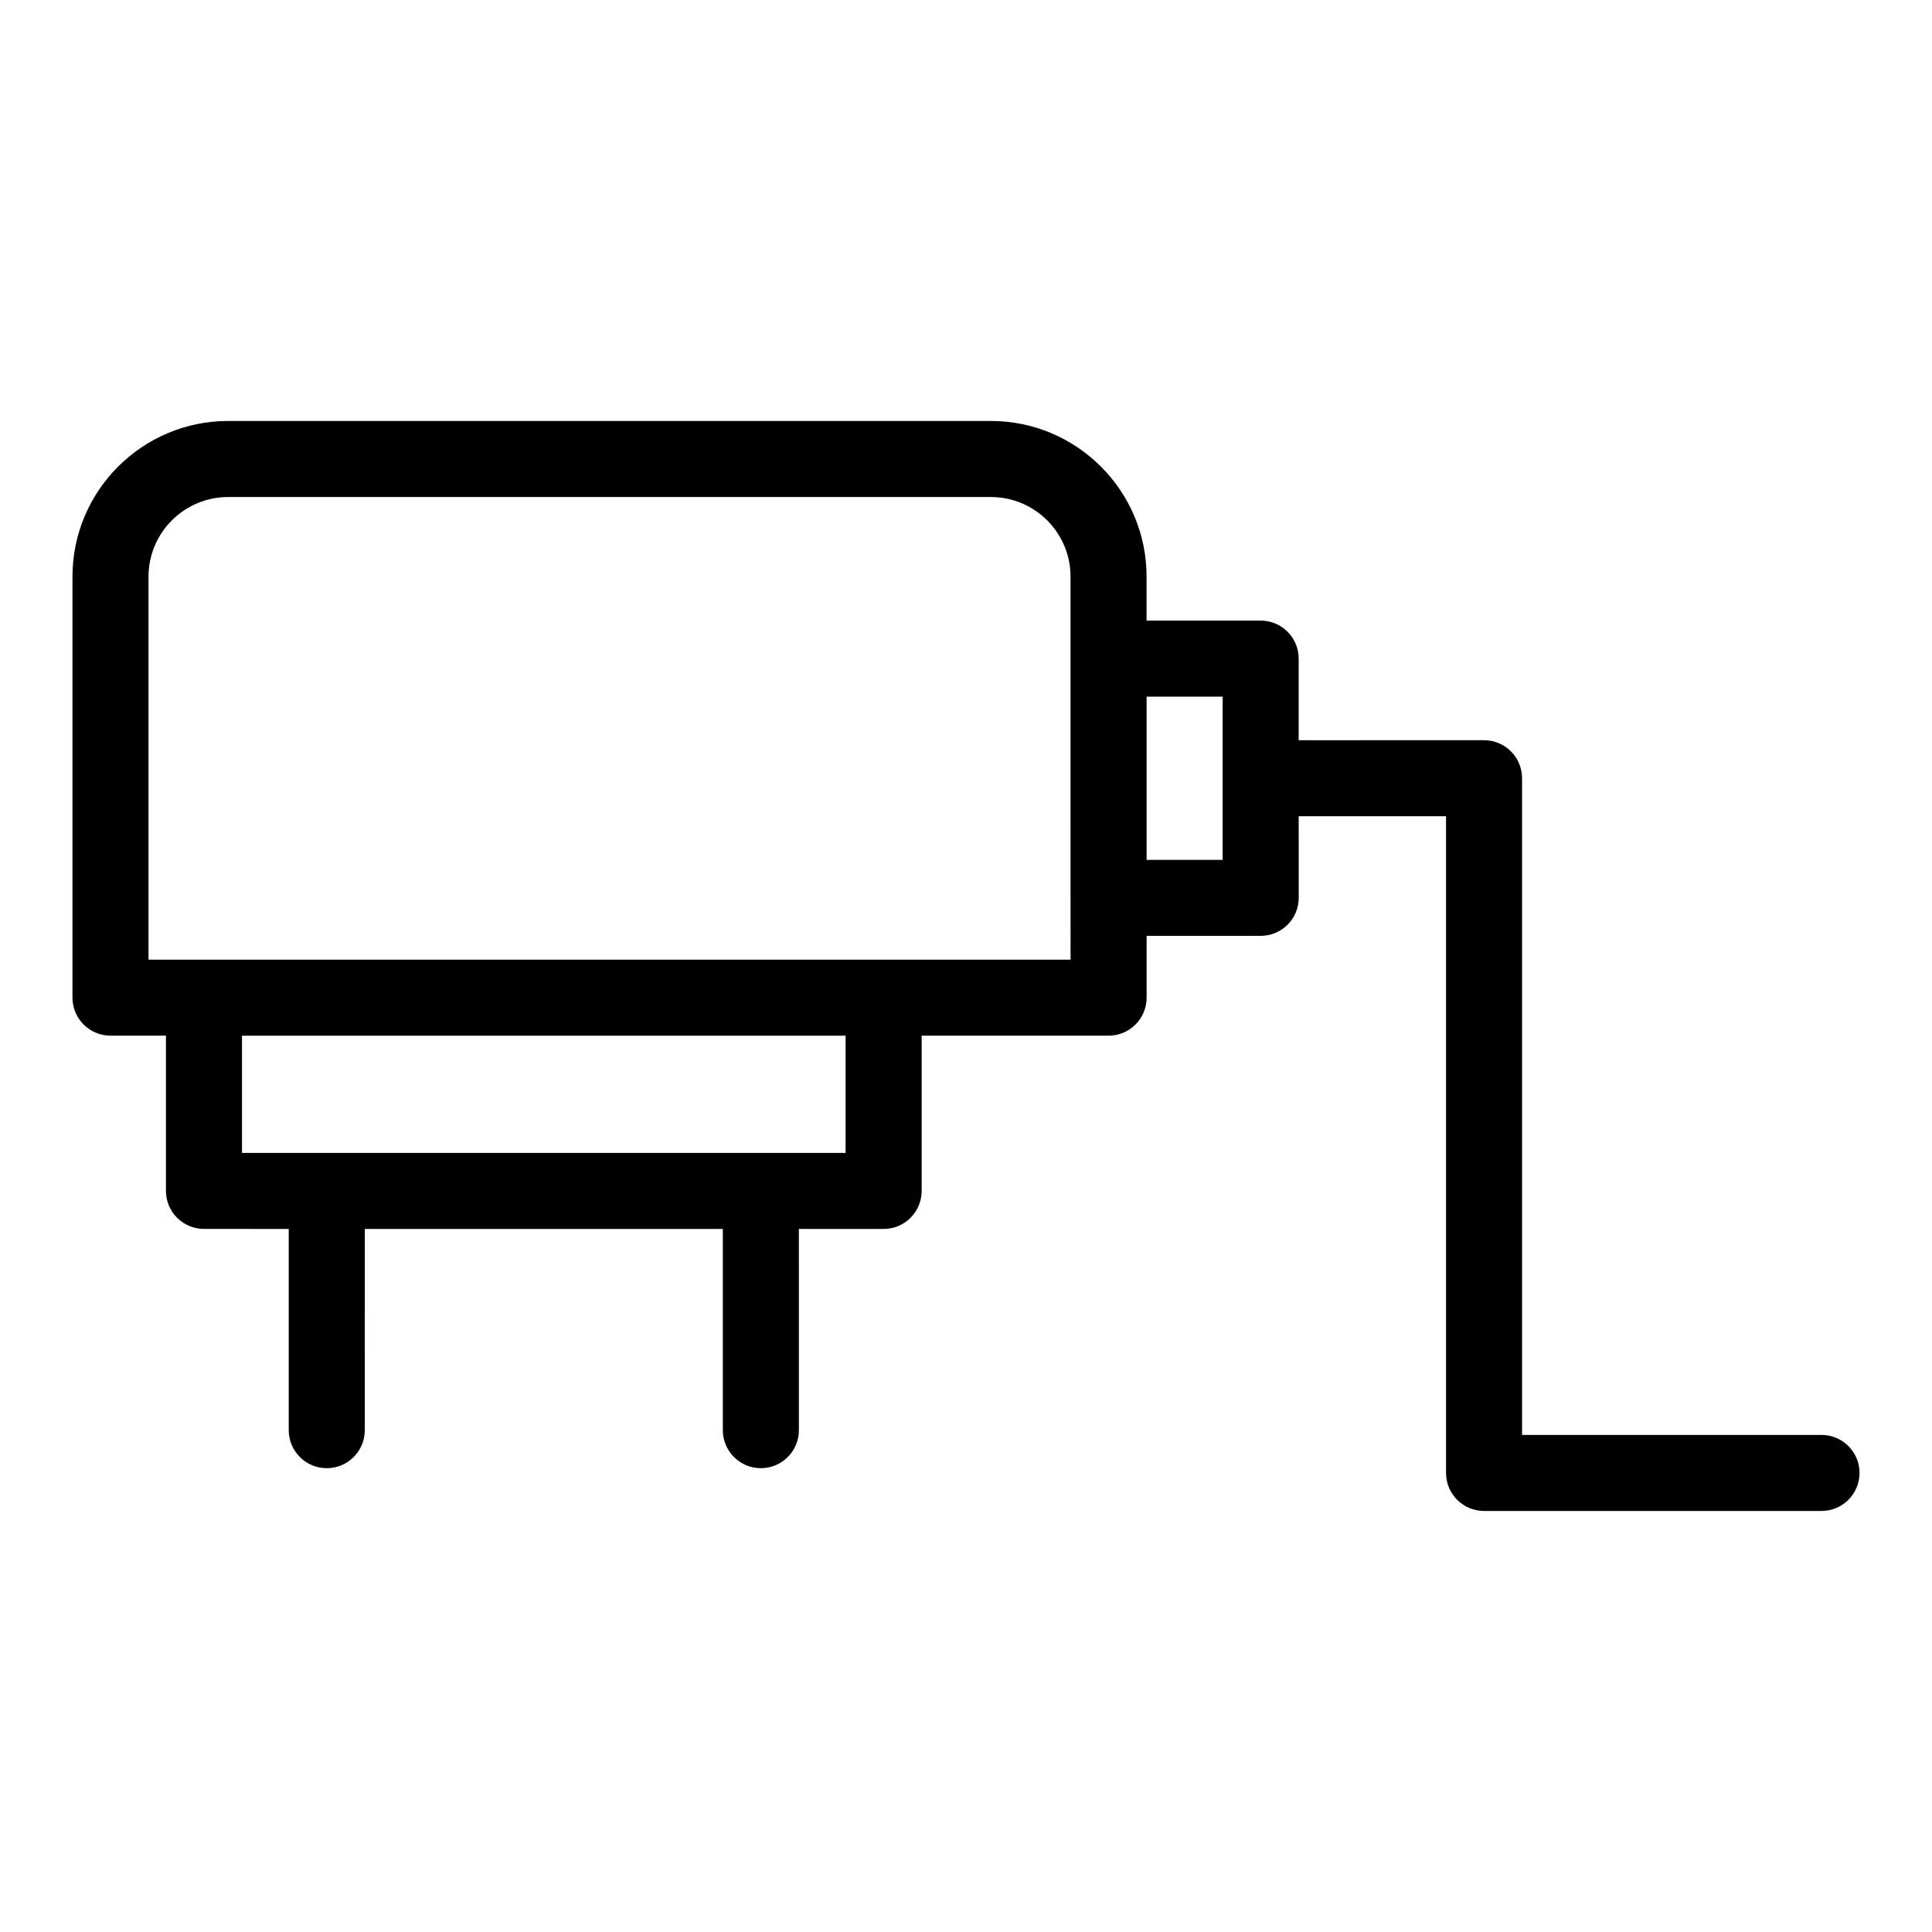
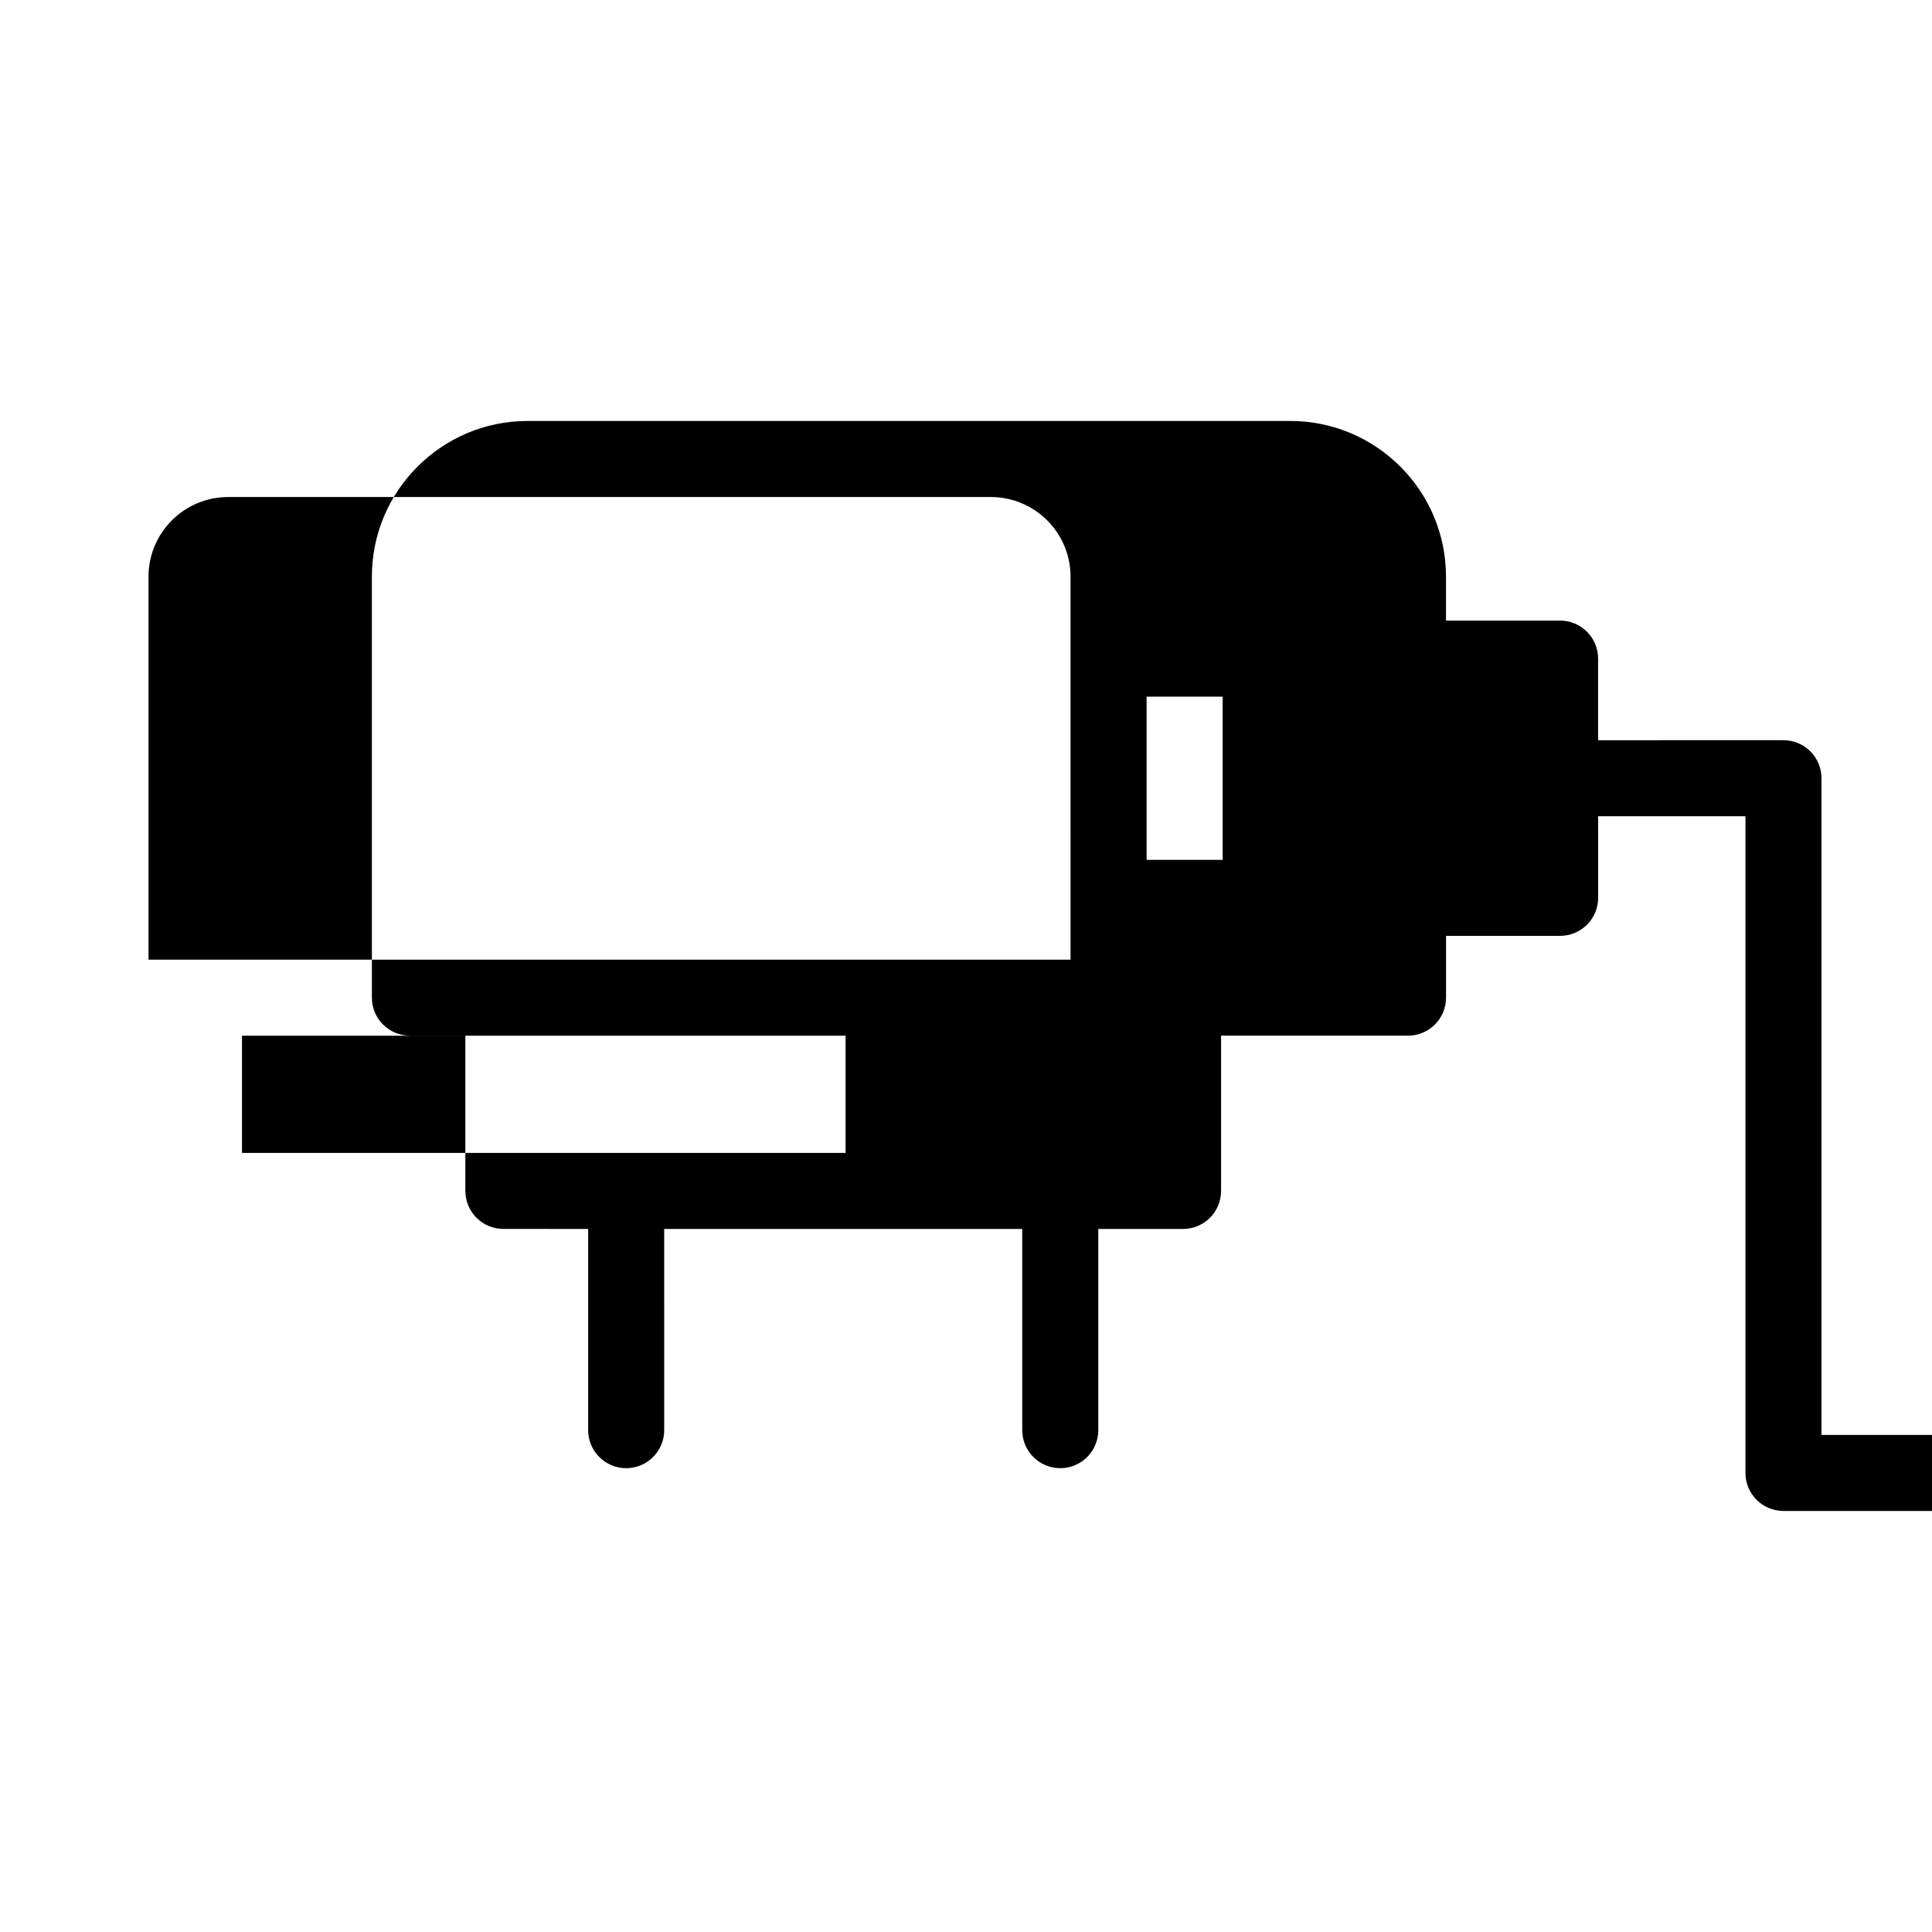
<svg xmlns="http://www.w3.org/2000/svg" fill="#000000" width="800px" height="800px" version="1.1" viewBox="144 144 512 512">
-   <path d="m626.71 524.27h-79.348v-174.03c0-5.566-4.512-10.078-10.078-10.078l-49.121 0.004v-21.625c0-5.566-4.512-10.078-10.078-10.078h-30.23v-11.652c0-22.746-18.504-41.25-41.25-41.25h-202.15c-22.746 0-41.25 18.504-41.25 41.25v111.57c0 5.566 4.512 10.078 10.078 10.078h14.695v41.141c0 5.566 4.512 10.078 10.078 10.078l22.461 0.004v53.324c0 5.566 4.512 10.078 10.078 10.078s10.078-4.512 10.078-10.078l-0.004-53.324h94.887v53.324c0 5.566 4.512 10.078 10.078 10.078 5.566 0 10.078-4.512 10.078-10.078l-0.004-53.324h22.461c5.566 0 10.078-4.512 10.078-10.078v-41.141h49.539c5.566 0 10.078-4.512 10.078-10.078v-16.375h30.23c5.566 0 10.078-4.512 10.078-10.078l-0.008-21.617h39.047v174.03c0 5.566 4.512 10.078 10.078 10.078l89.422-0.004c5.566 0 10.078-4.512 10.078-10.078 0-5.562-4.512-10.074-10.078-10.074zm-258.62-74.734h-159.96v-31.066h159.96zm59.617-51.219h-244.35v-101.5c0-11.633 9.465-21.098 21.098-21.098h202.15c11.633 0 21.098 9.465 21.098 21.098zm40.305-26.449h-20.152v-43.246h20.152z" />
+   <path d="m626.71 524.27v-174.03c0-5.566-4.512-10.078-10.078-10.078l-49.121 0.004v-21.625c0-5.566-4.512-10.078-10.078-10.078h-30.23v-11.652c0-22.746-18.504-41.25-41.25-41.25h-202.15c-22.746 0-41.25 18.504-41.25 41.25v111.57c0 5.566 4.512 10.078 10.078 10.078h14.695v41.141c0 5.566 4.512 10.078 10.078 10.078l22.461 0.004v53.324c0 5.566 4.512 10.078 10.078 10.078s10.078-4.512 10.078-10.078l-0.004-53.324h94.887v53.324c0 5.566 4.512 10.078 10.078 10.078 5.566 0 10.078-4.512 10.078-10.078l-0.004-53.324h22.461c5.566 0 10.078-4.512 10.078-10.078v-41.141h49.539c5.566 0 10.078-4.512 10.078-10.078v-16.375h30.23c5.566 0 10.078-4.512 10.078-10.078l-0.008-21.617h39.047v174.03c0 5.566 4.512 10.078 10.078 10.078l89.422-0.004c5.566 0 10.078-4.512 10.078-10.078 0-5.562-4.512-10.074-10.078-10.074zm-258.62-74.734h-159.96v-31.066h159.96zm59.617-51.219h-244.35v-101.5c0-11.633 9.465-21.098 21.098-21.098h202.15c11.633 0 21.098 9.465 21.098 21.098zm40.305-26.449h-20.152v-43.246h20.152z" />
</svg>